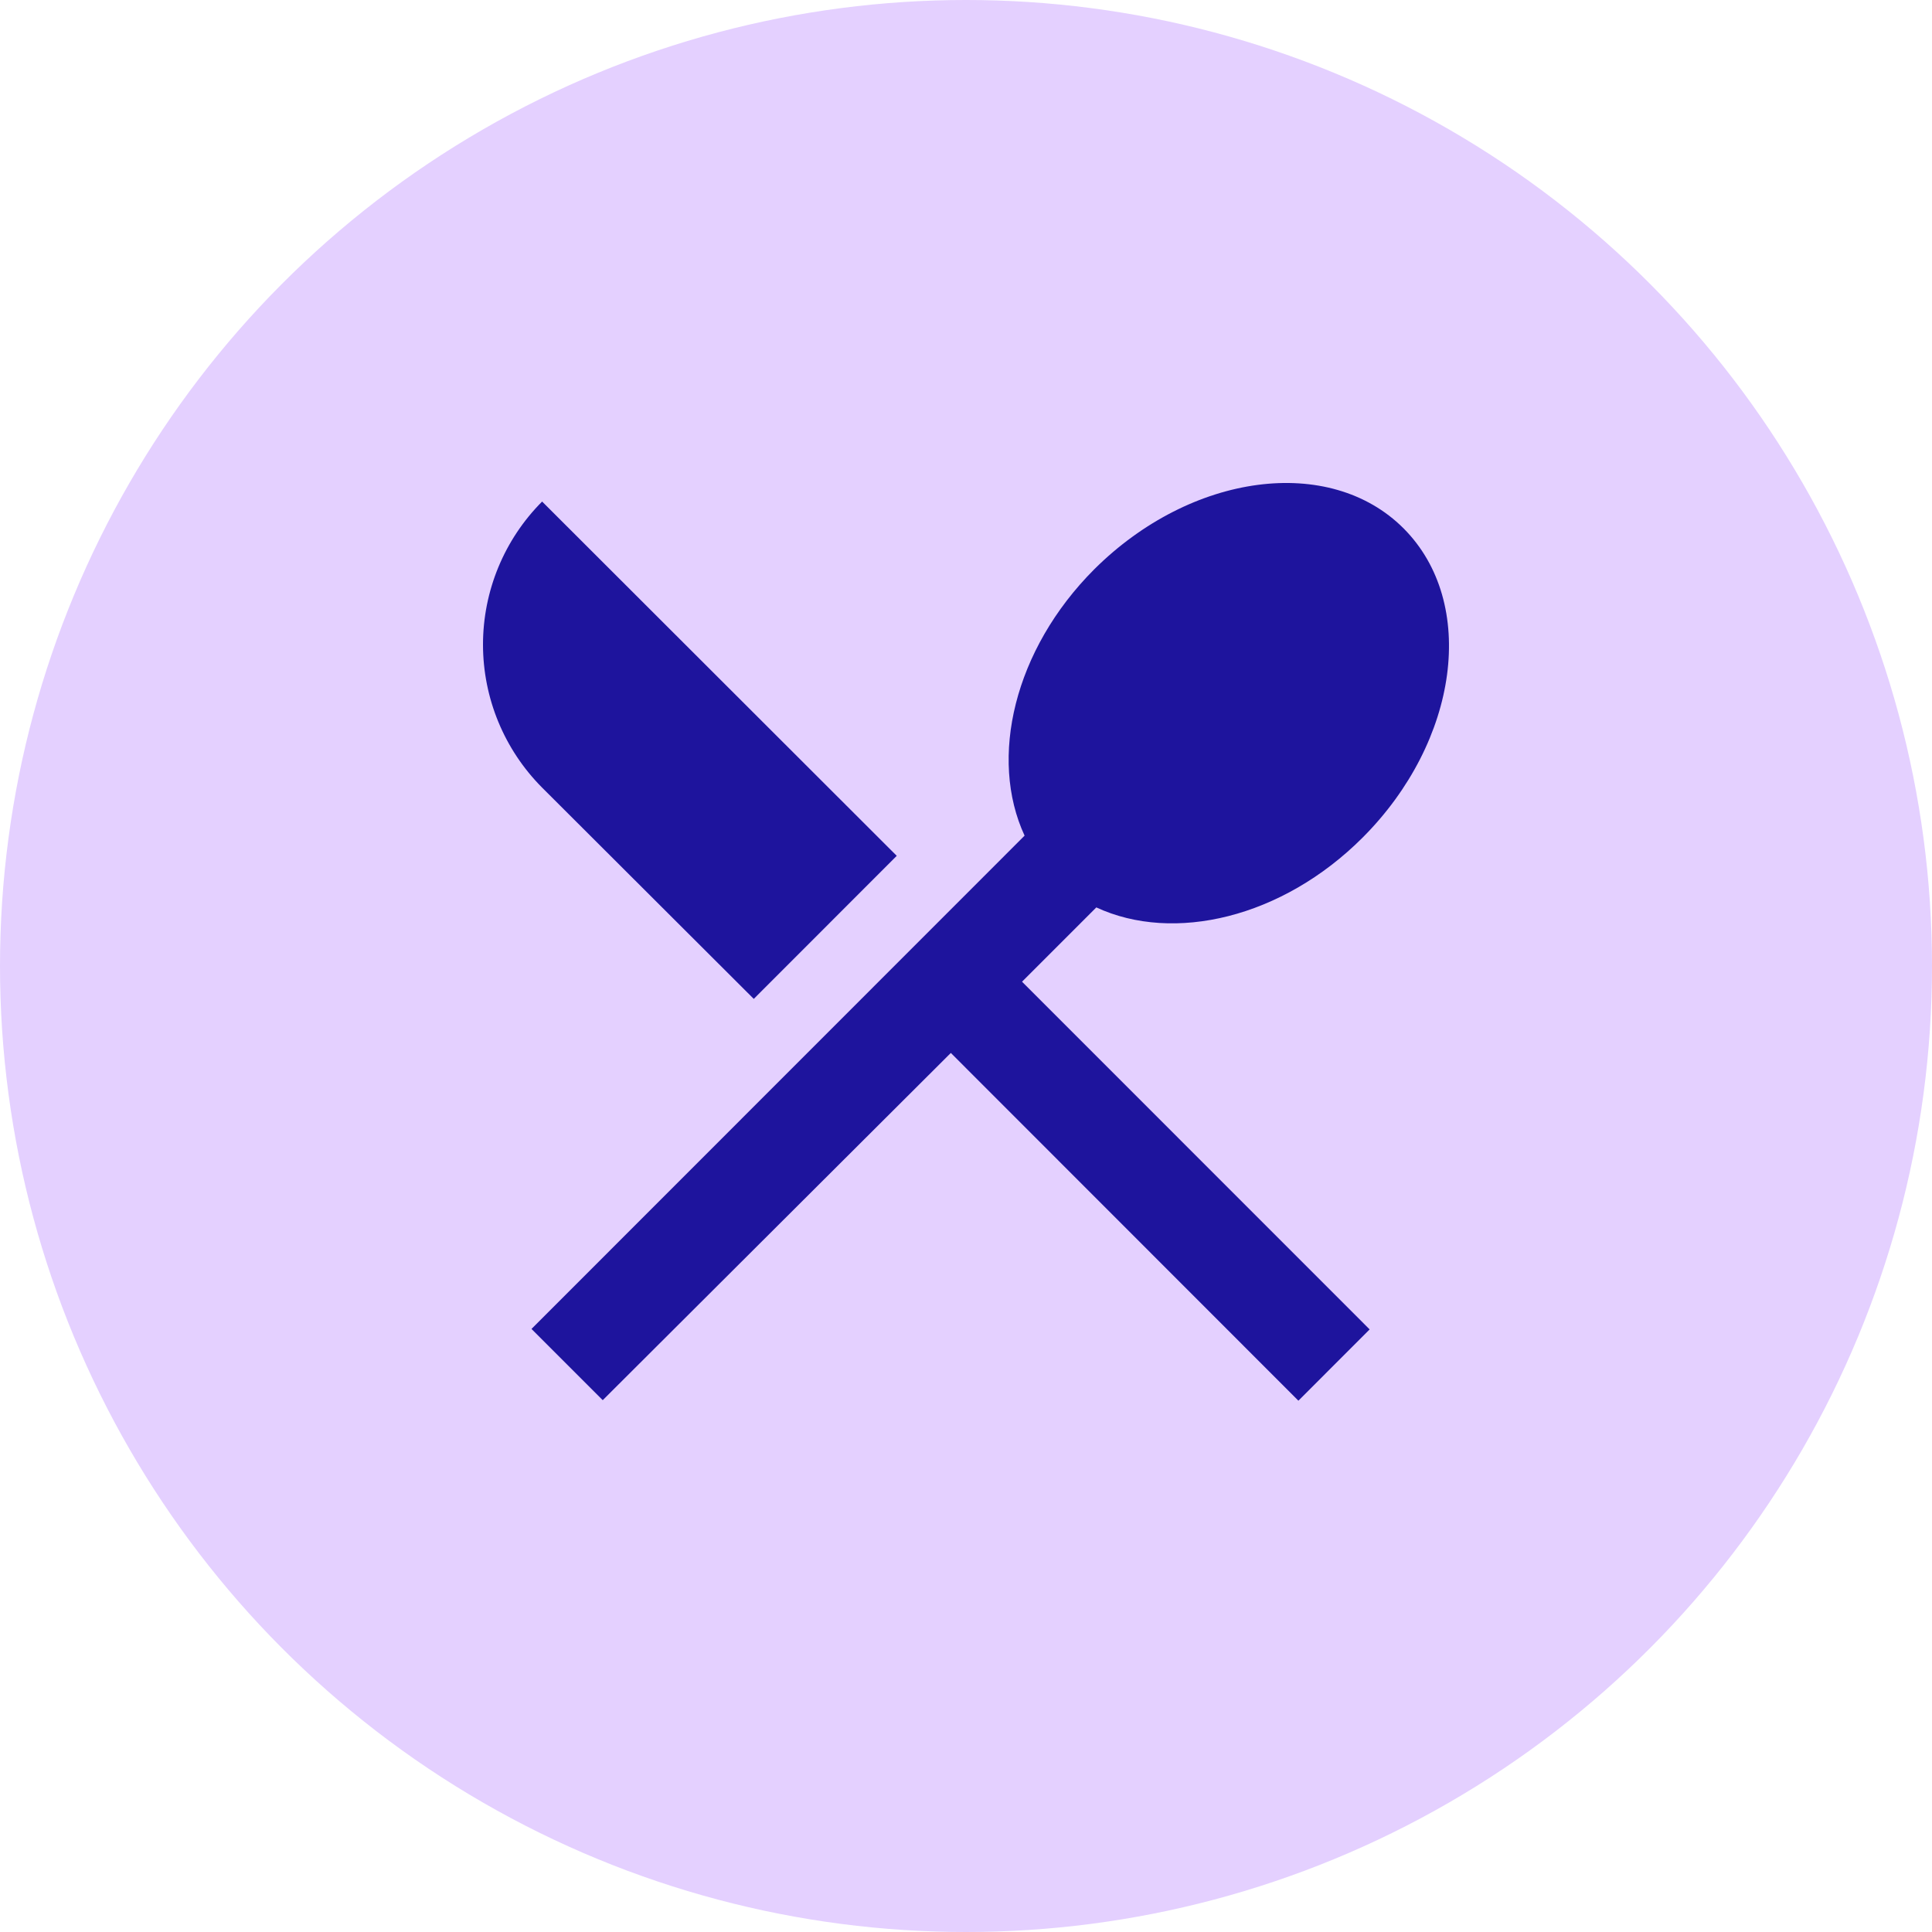
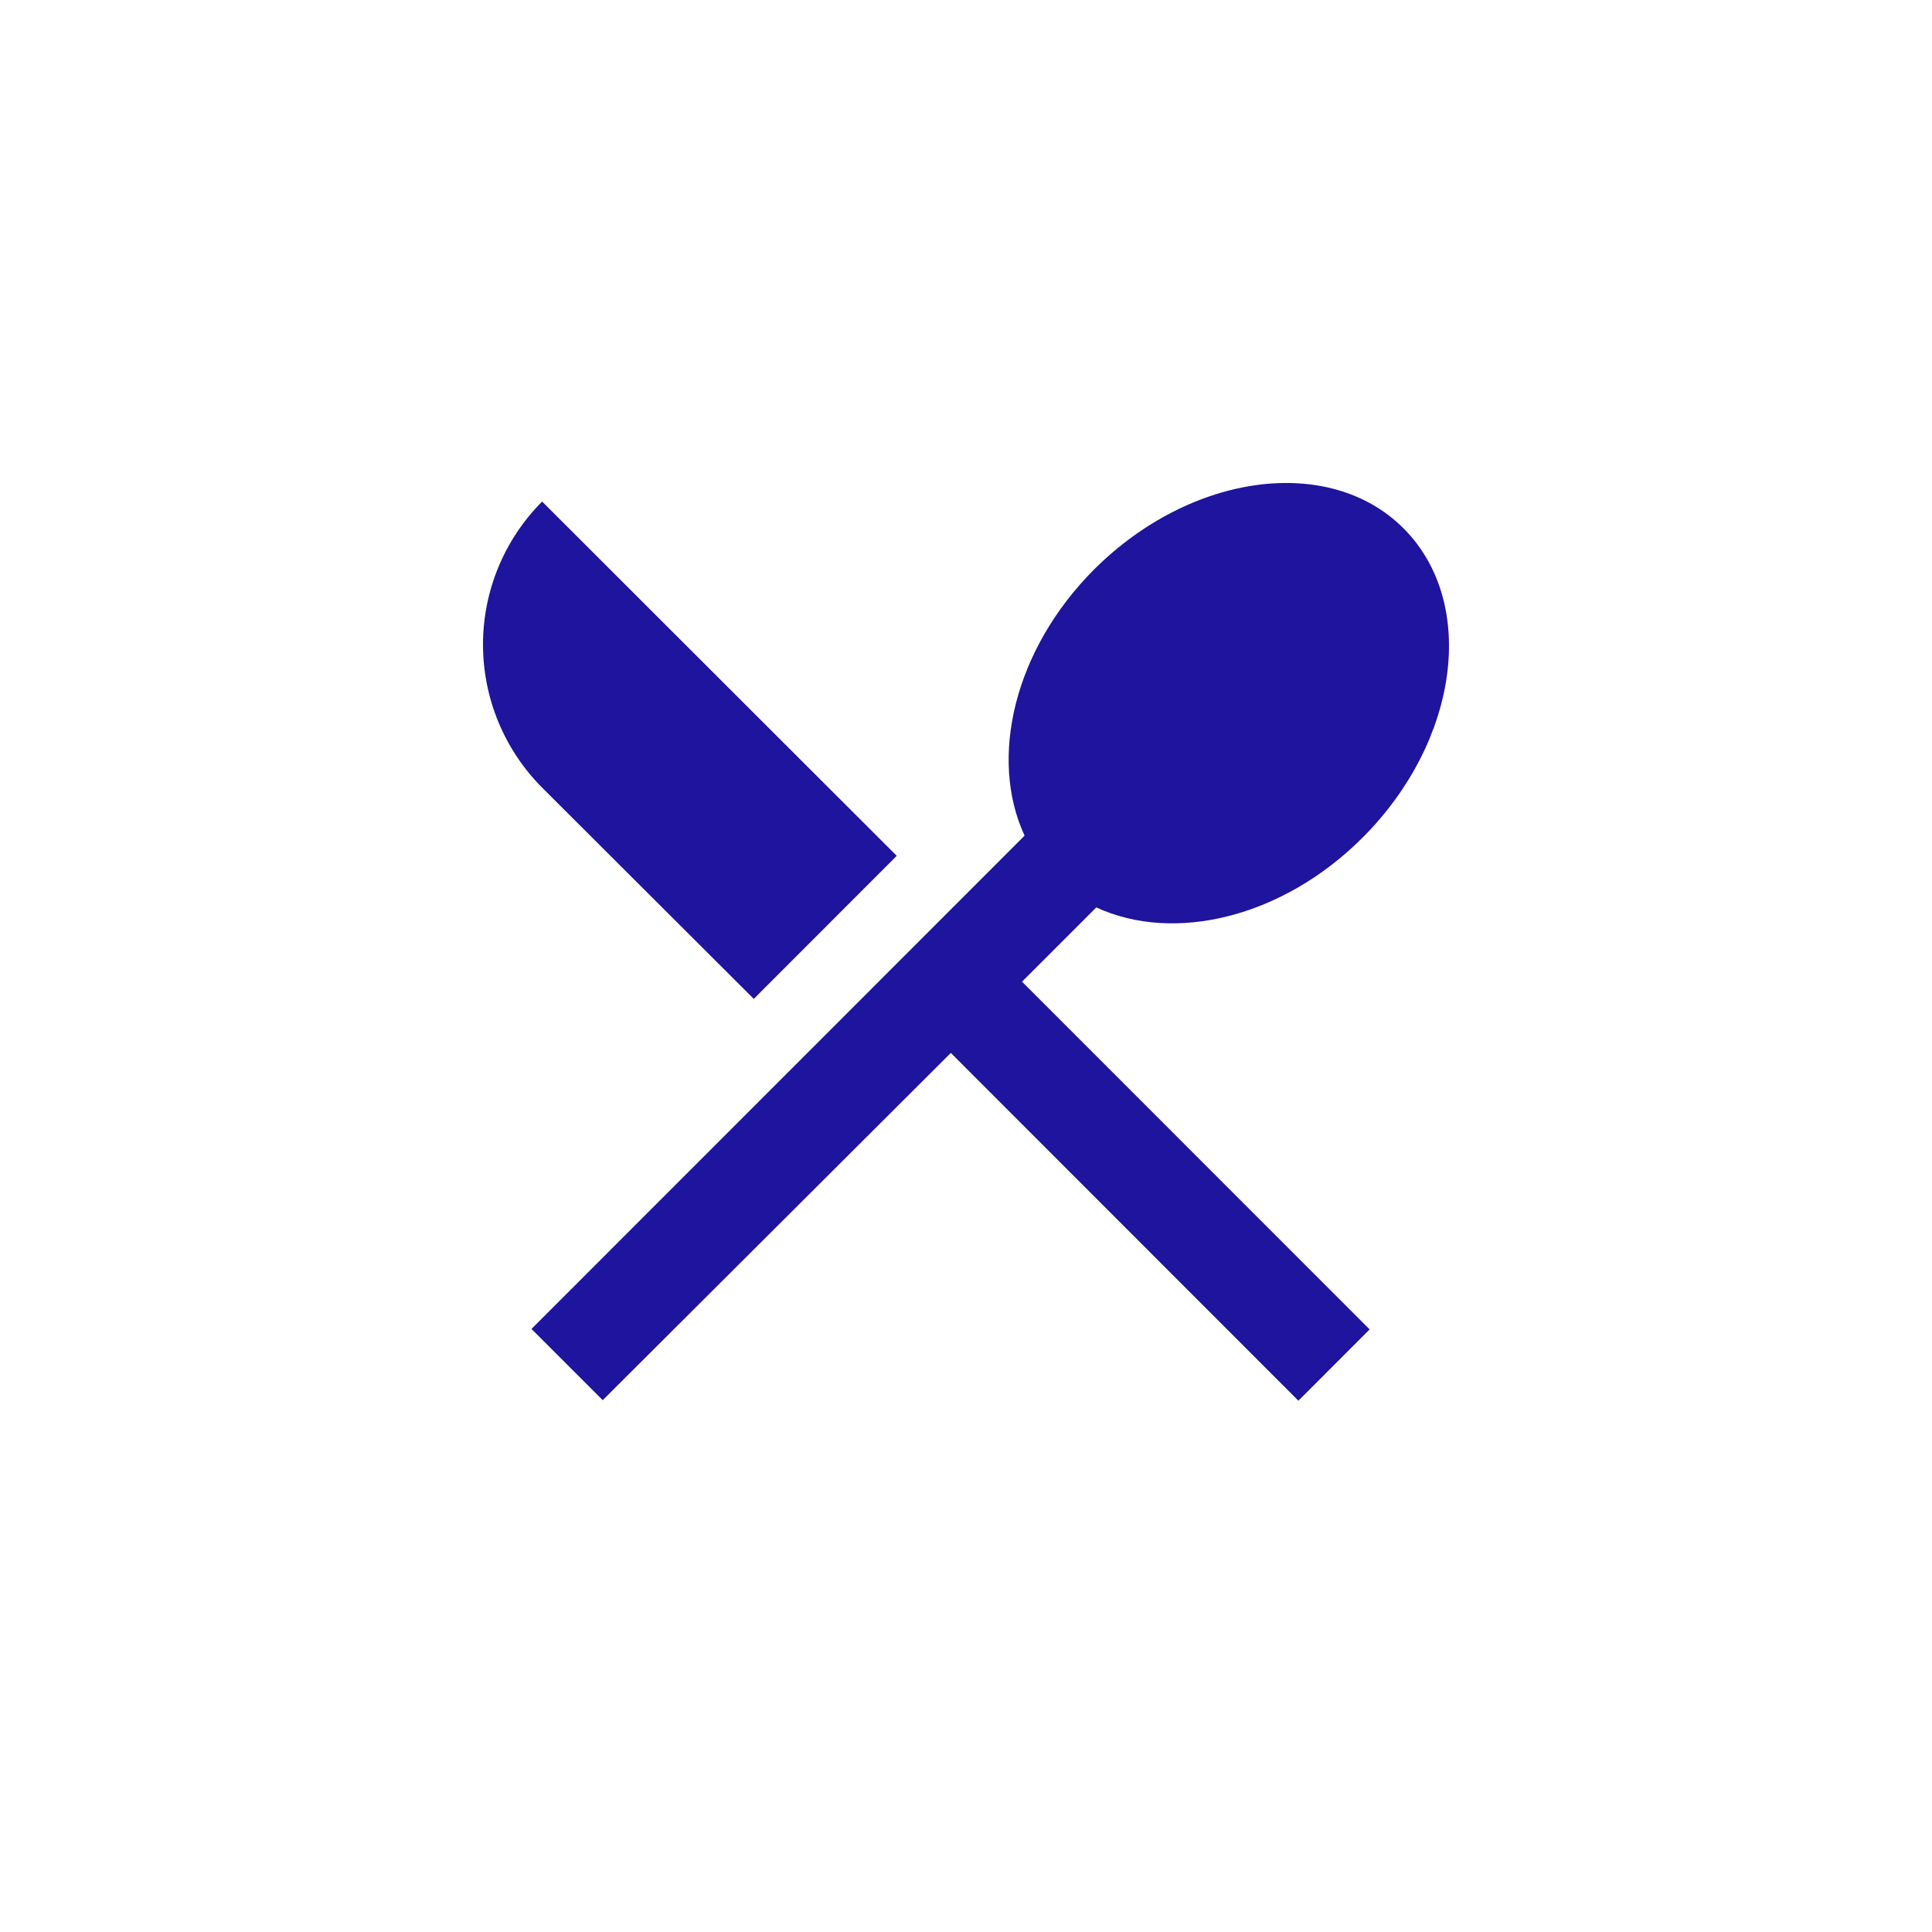
<svg xmlns="http://www.w3.org/2000/svg" width="40" height="40" viewBox="0 0 40 40" fill="none">
-   <circle cx="20" cy="20" r="20" fill="#E4D0FF" />
  <path d="M15.606 20.681L18.566 17.719L11.224 10.384C10.44 11.17 10 12.235 10 13.345C10 14.455 10.44 15.52 11.224 16.307L15.606 20.681V20.681ZM22.698 18.787C24.298 19.53 26.547 19.006 28.21 17.343C30.208 15.344 30.595 12.477 29.058 10.938C27.53 9.41 24.665 9.787 22.656 11.786C20.993 13.45 20.47 15.7 21.213 17.301L11.004 27.514L12.479 28.989L19.686 21.8L26.882 29L28.357 27.524L21.16 20.325L22.698 18.787V18.787Z" fill="#1E149D" />
</svg>